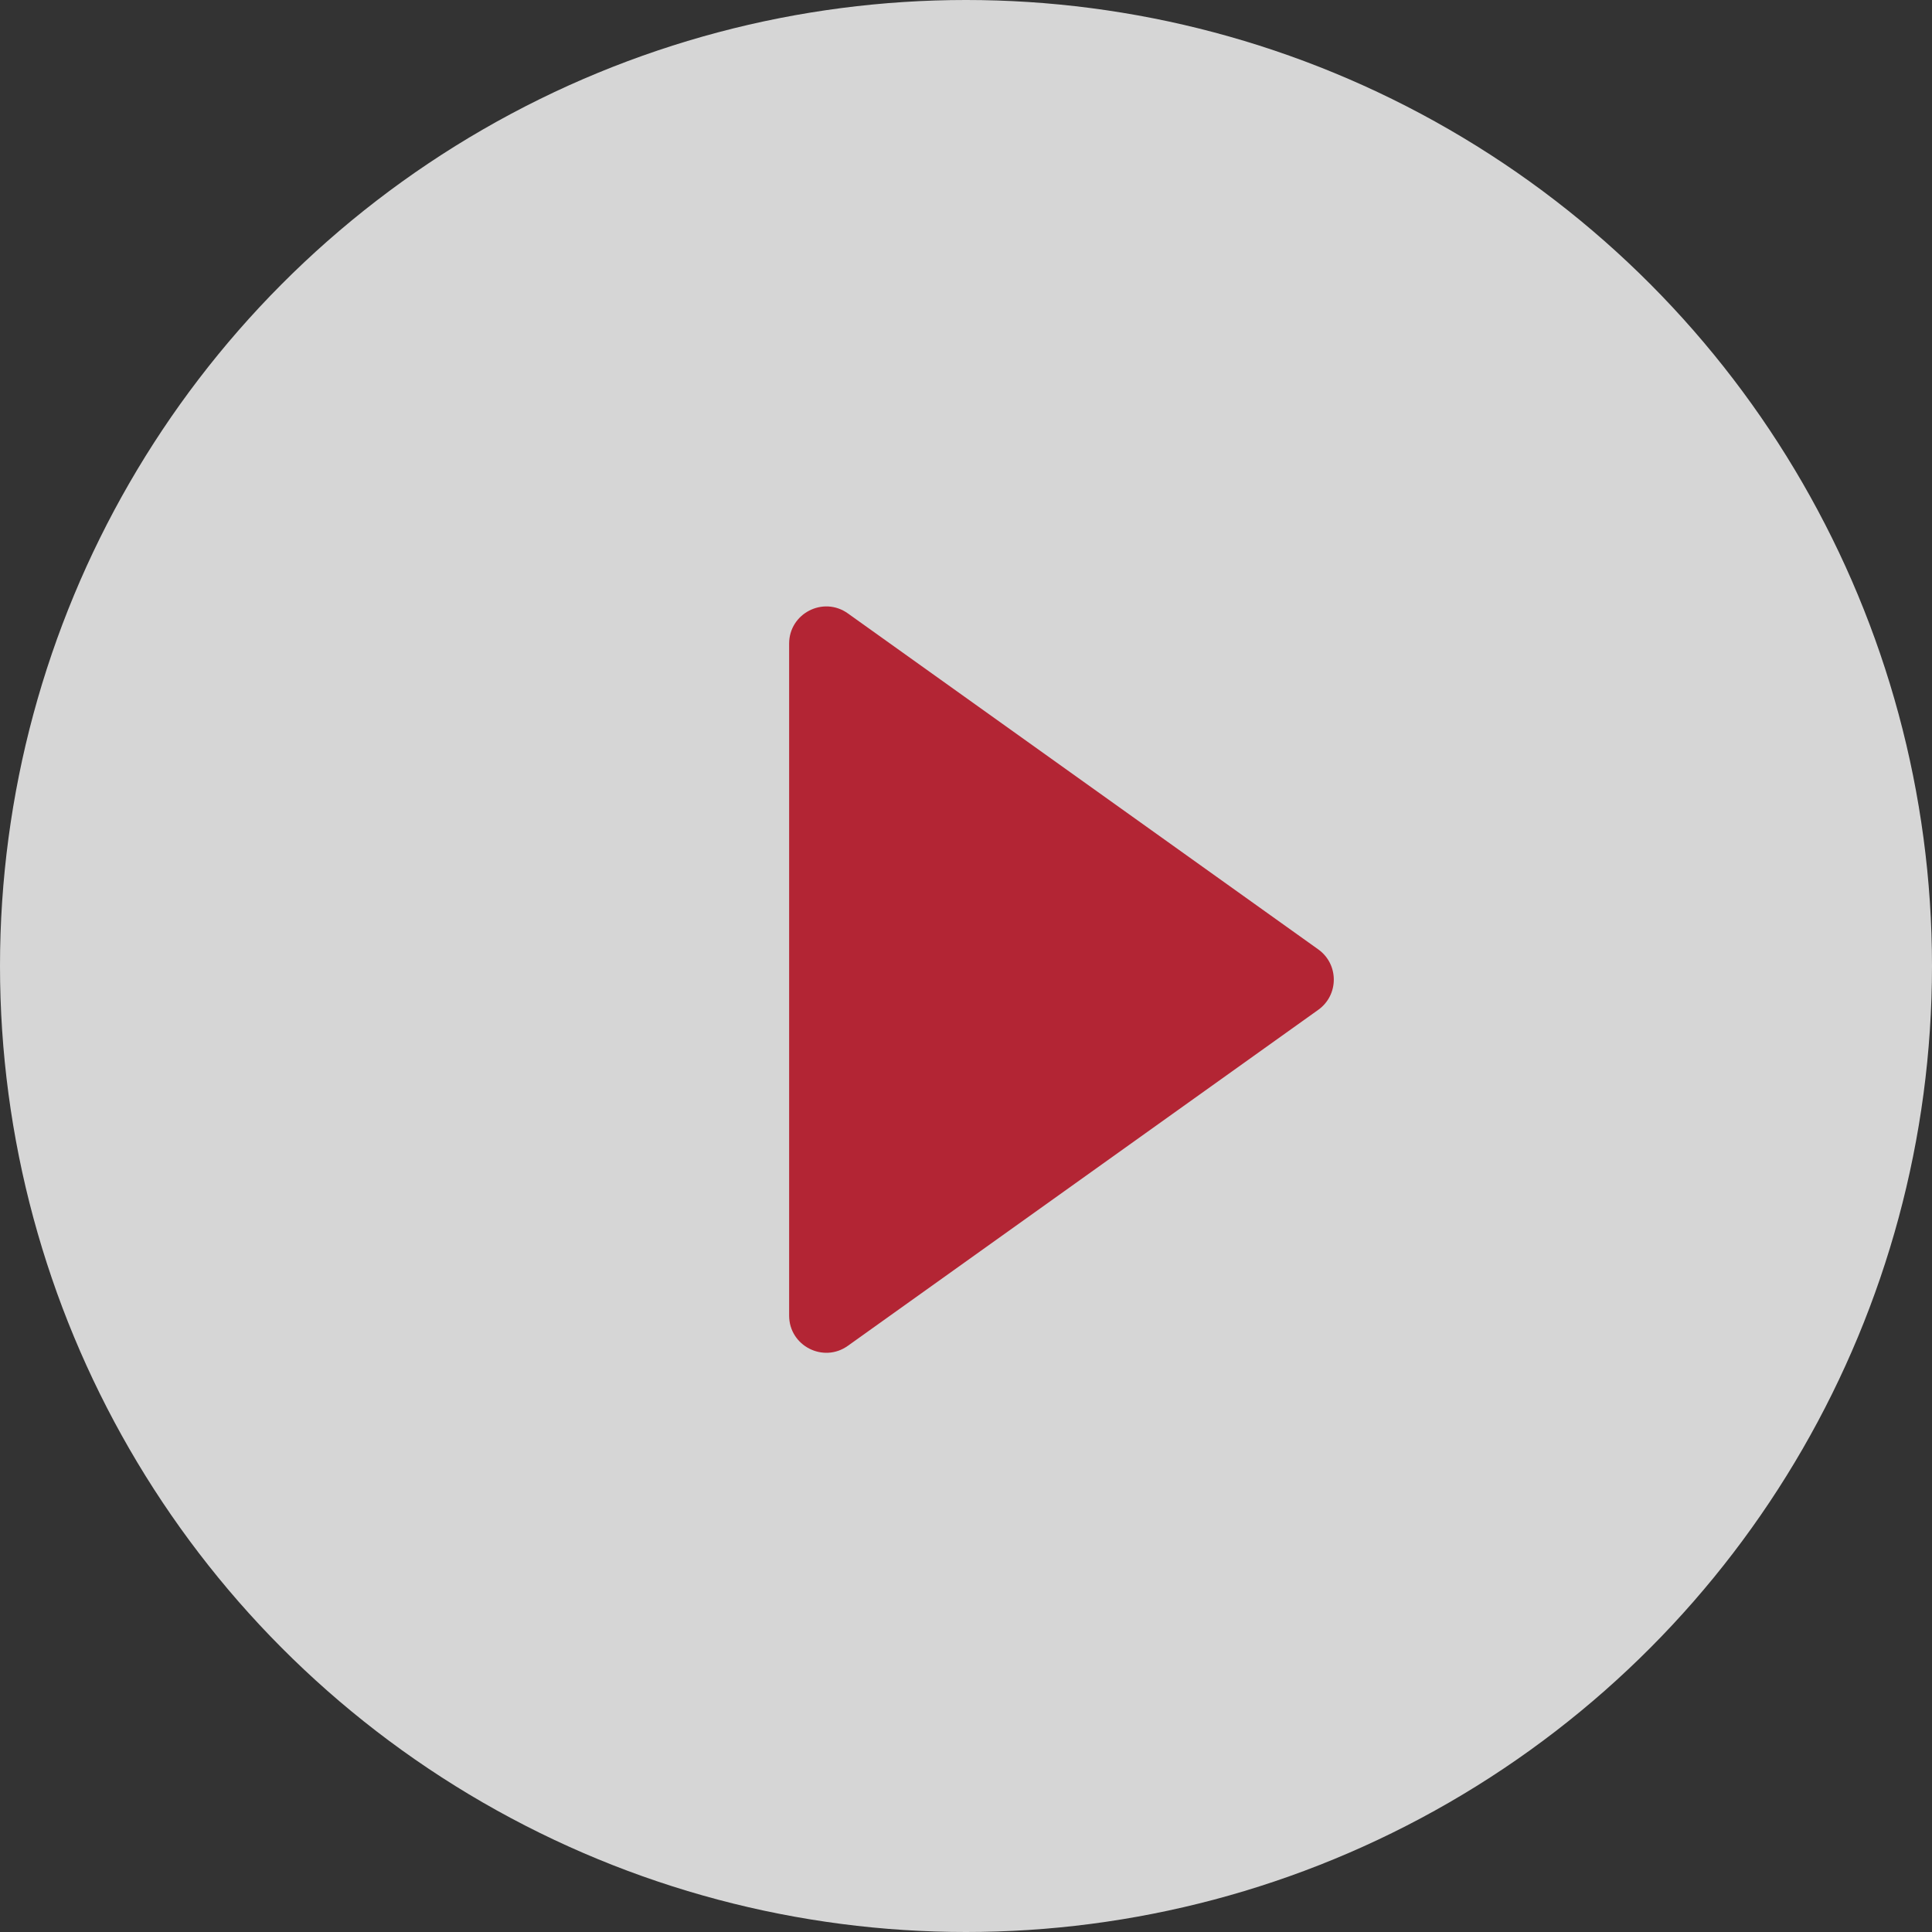
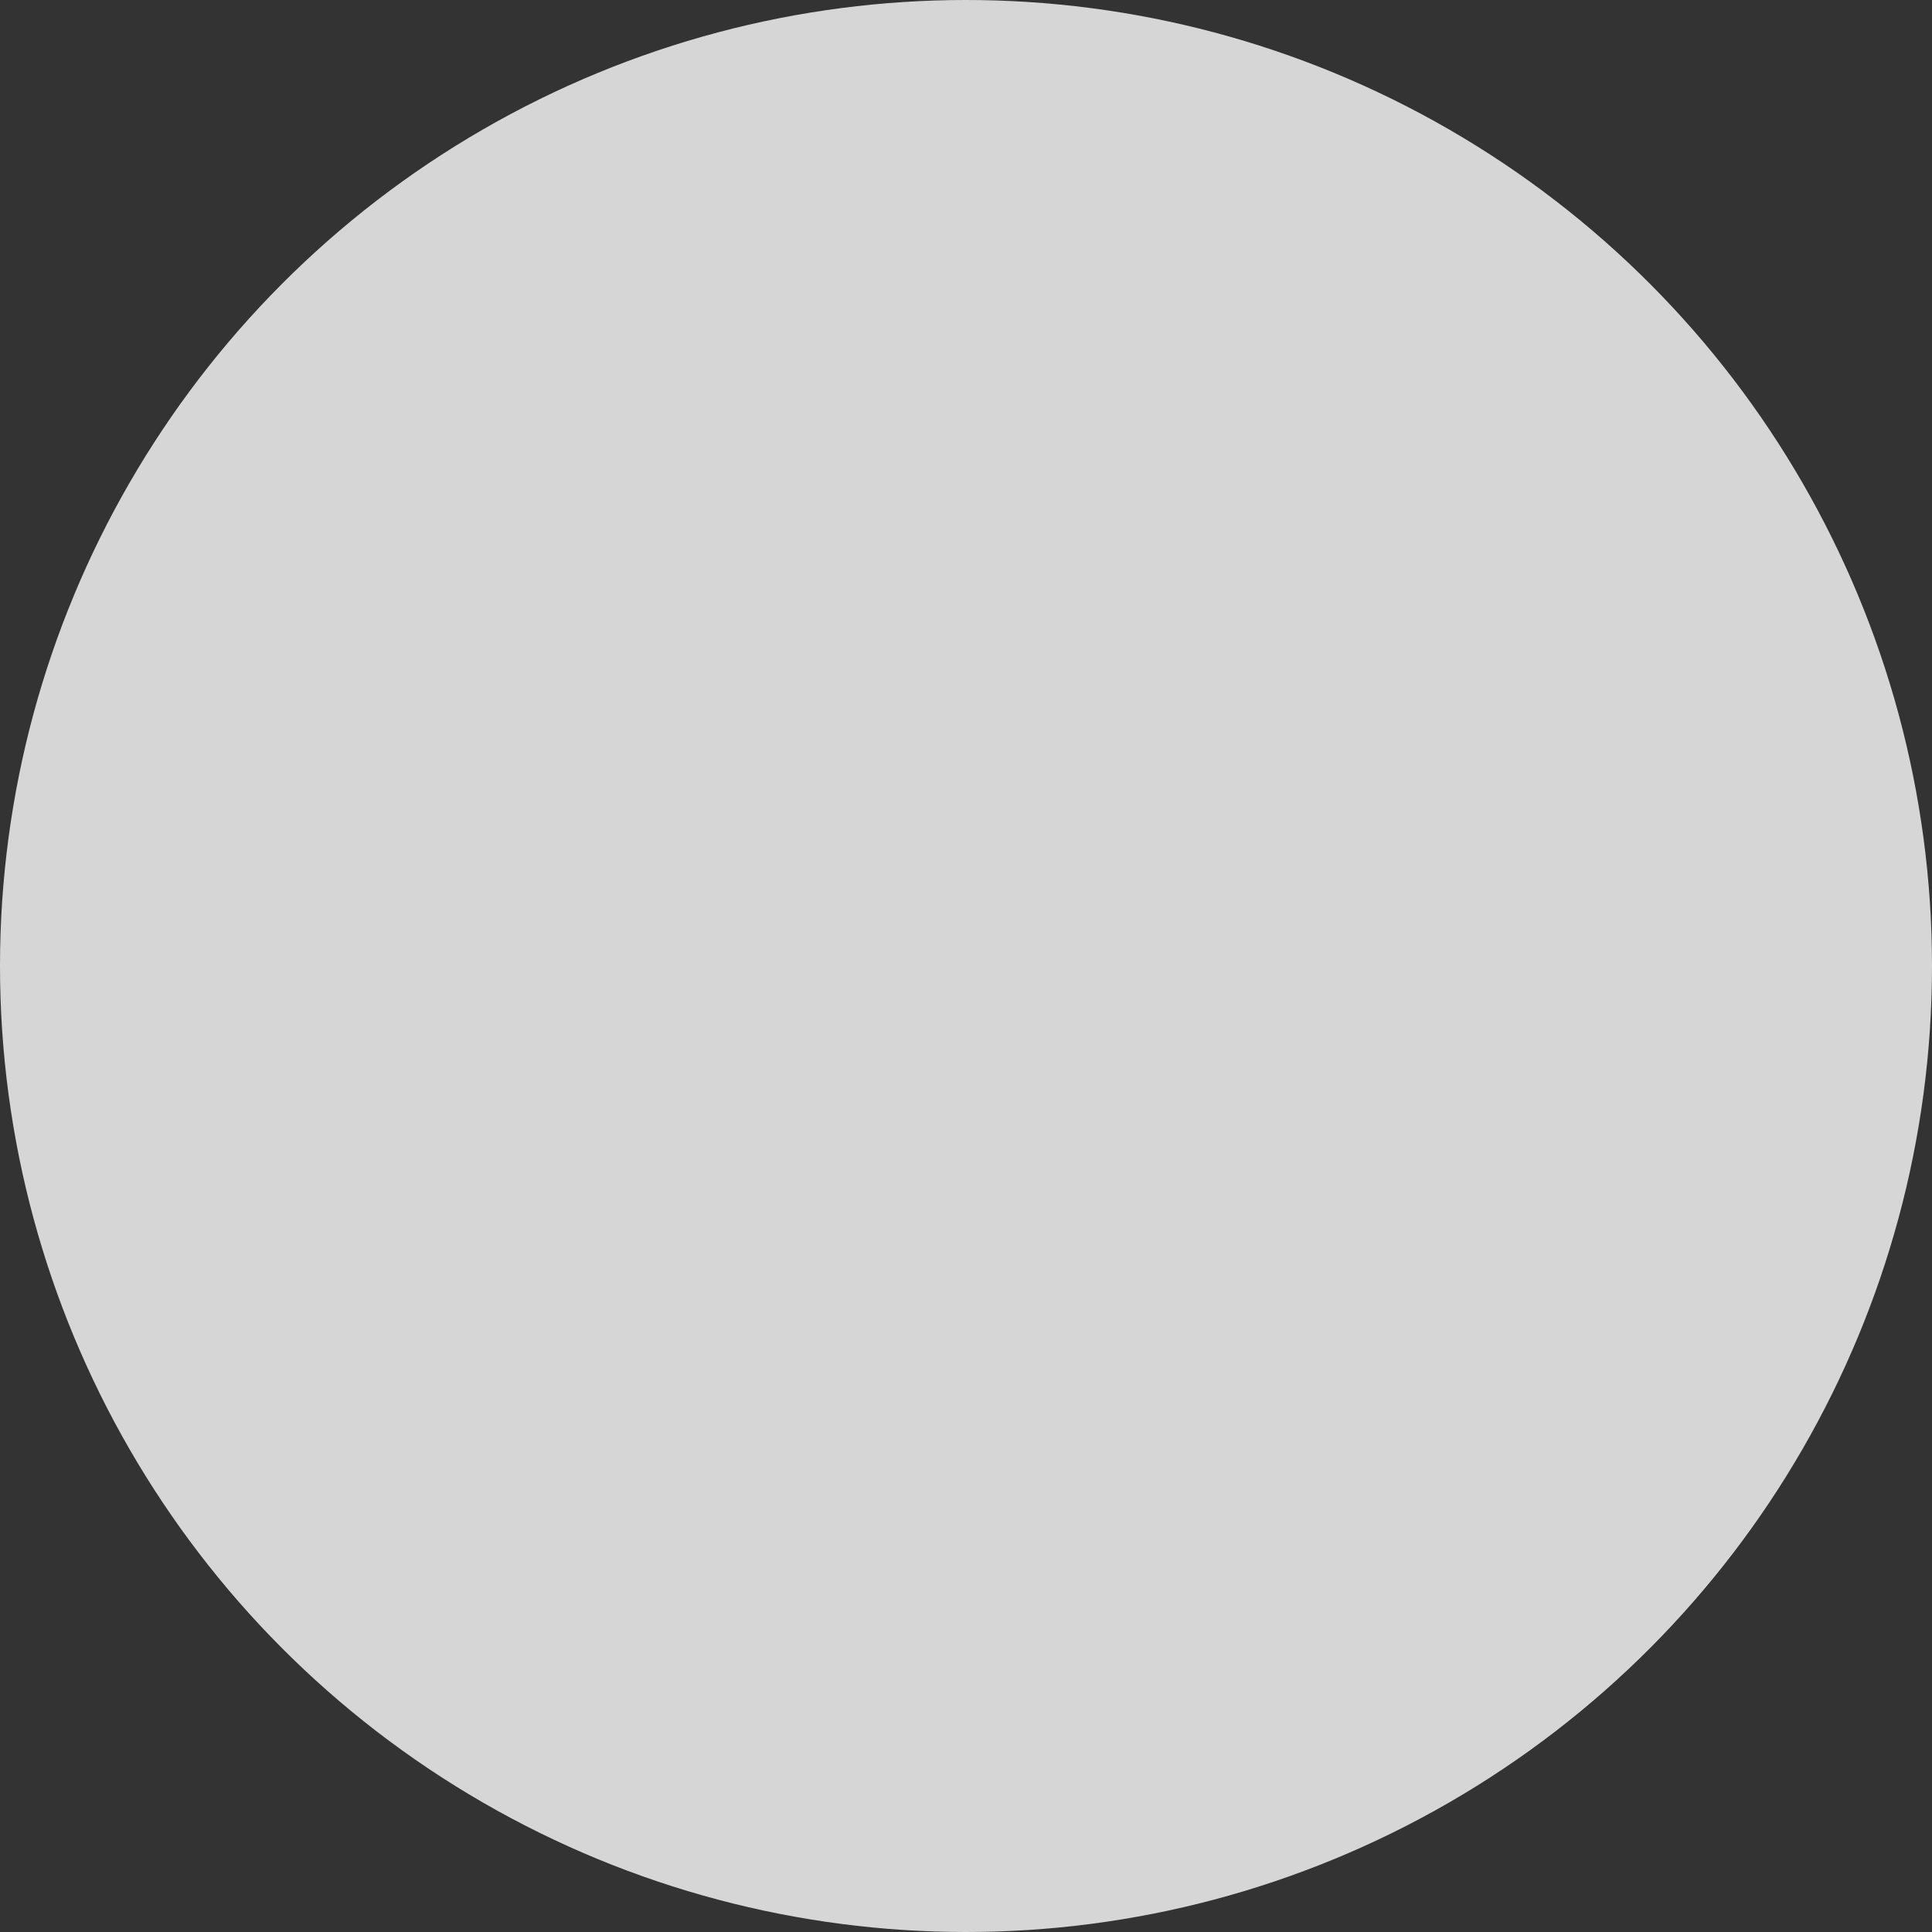
<svg xmlns="http://www.w3.org/2000/svg" width="104" height="104" viewBox="0 0 104 104" fill="none">
  <rect x="0" y="0" width="104" height="104" fill="#333333" stroke="none" />
  <circle cx="52" cy="52" r="52" fill="white" fill-opacity="0.8" />
-   <path fill-rule="evenodd" clip-rule="evenodd" d="M45.641 72.445C44.318 73.391 42.479 72.445 42.479 70.818V34.647C42.479 33.02 44.318 32.074 45.641 33.02L70.961 51.105C72.078 51.903 72.078 53.562 70.961 54.36L45.641 72.445Z" fill="#B32534" />
</svg>